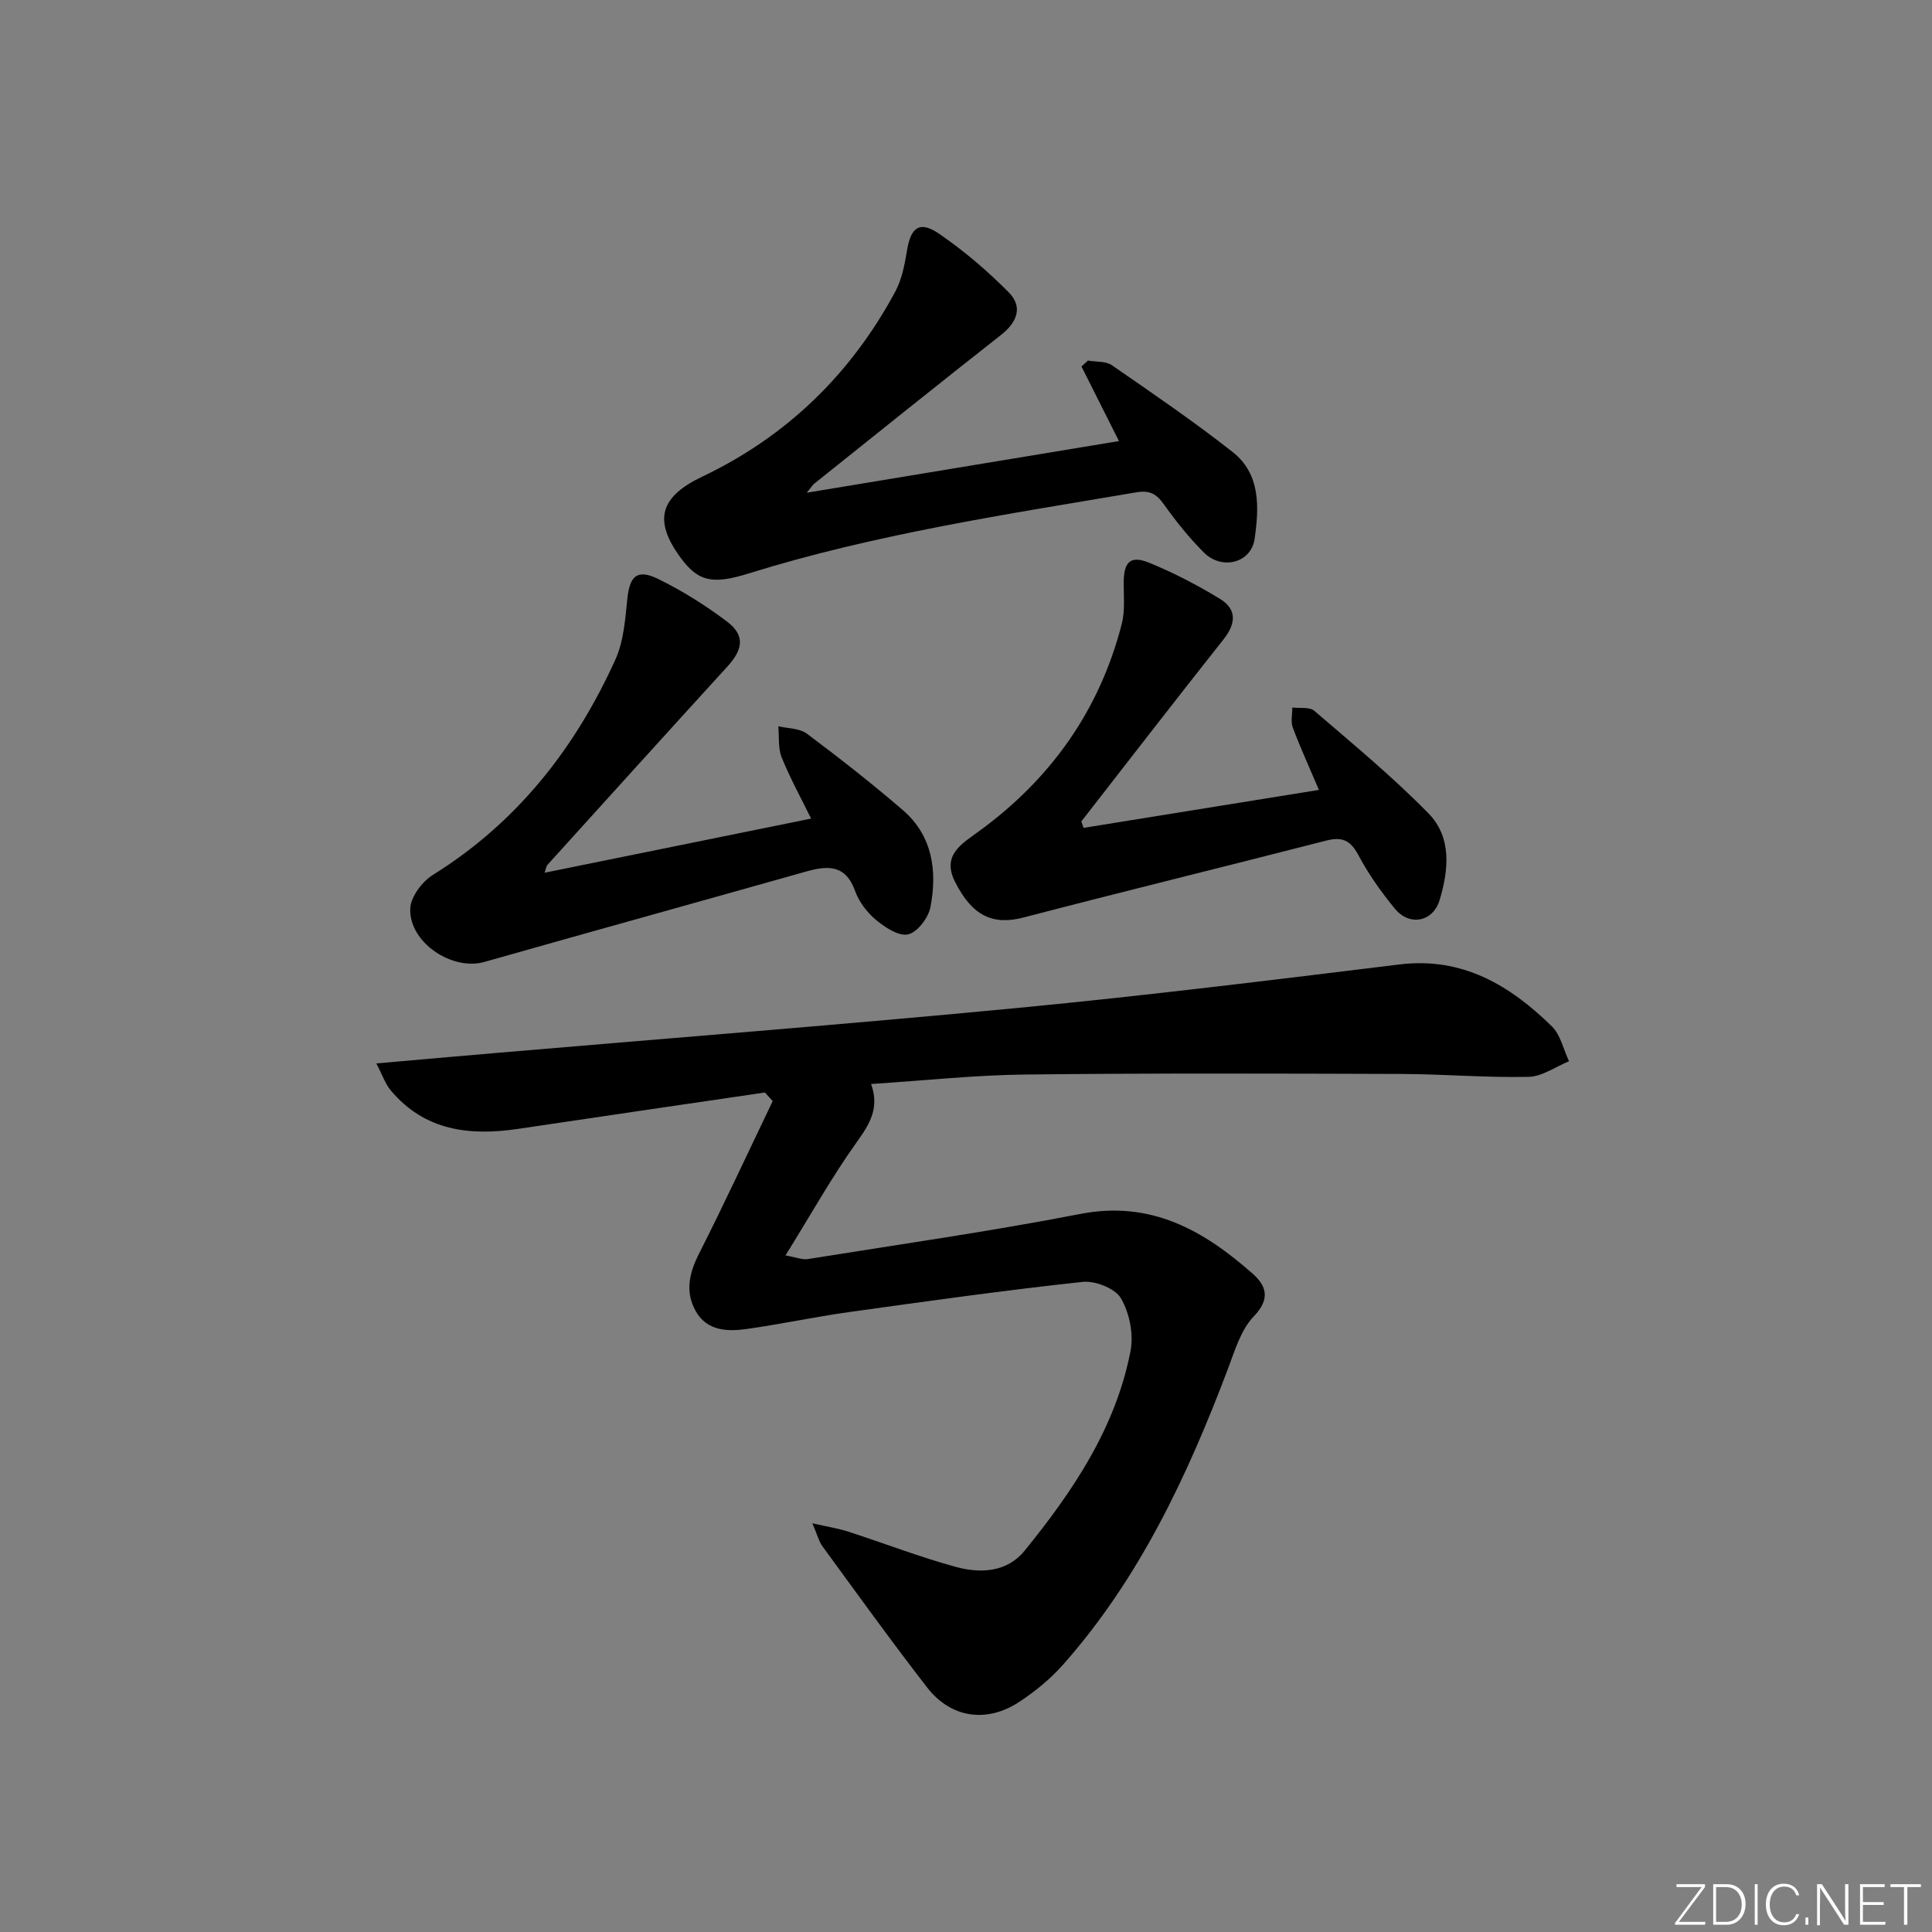
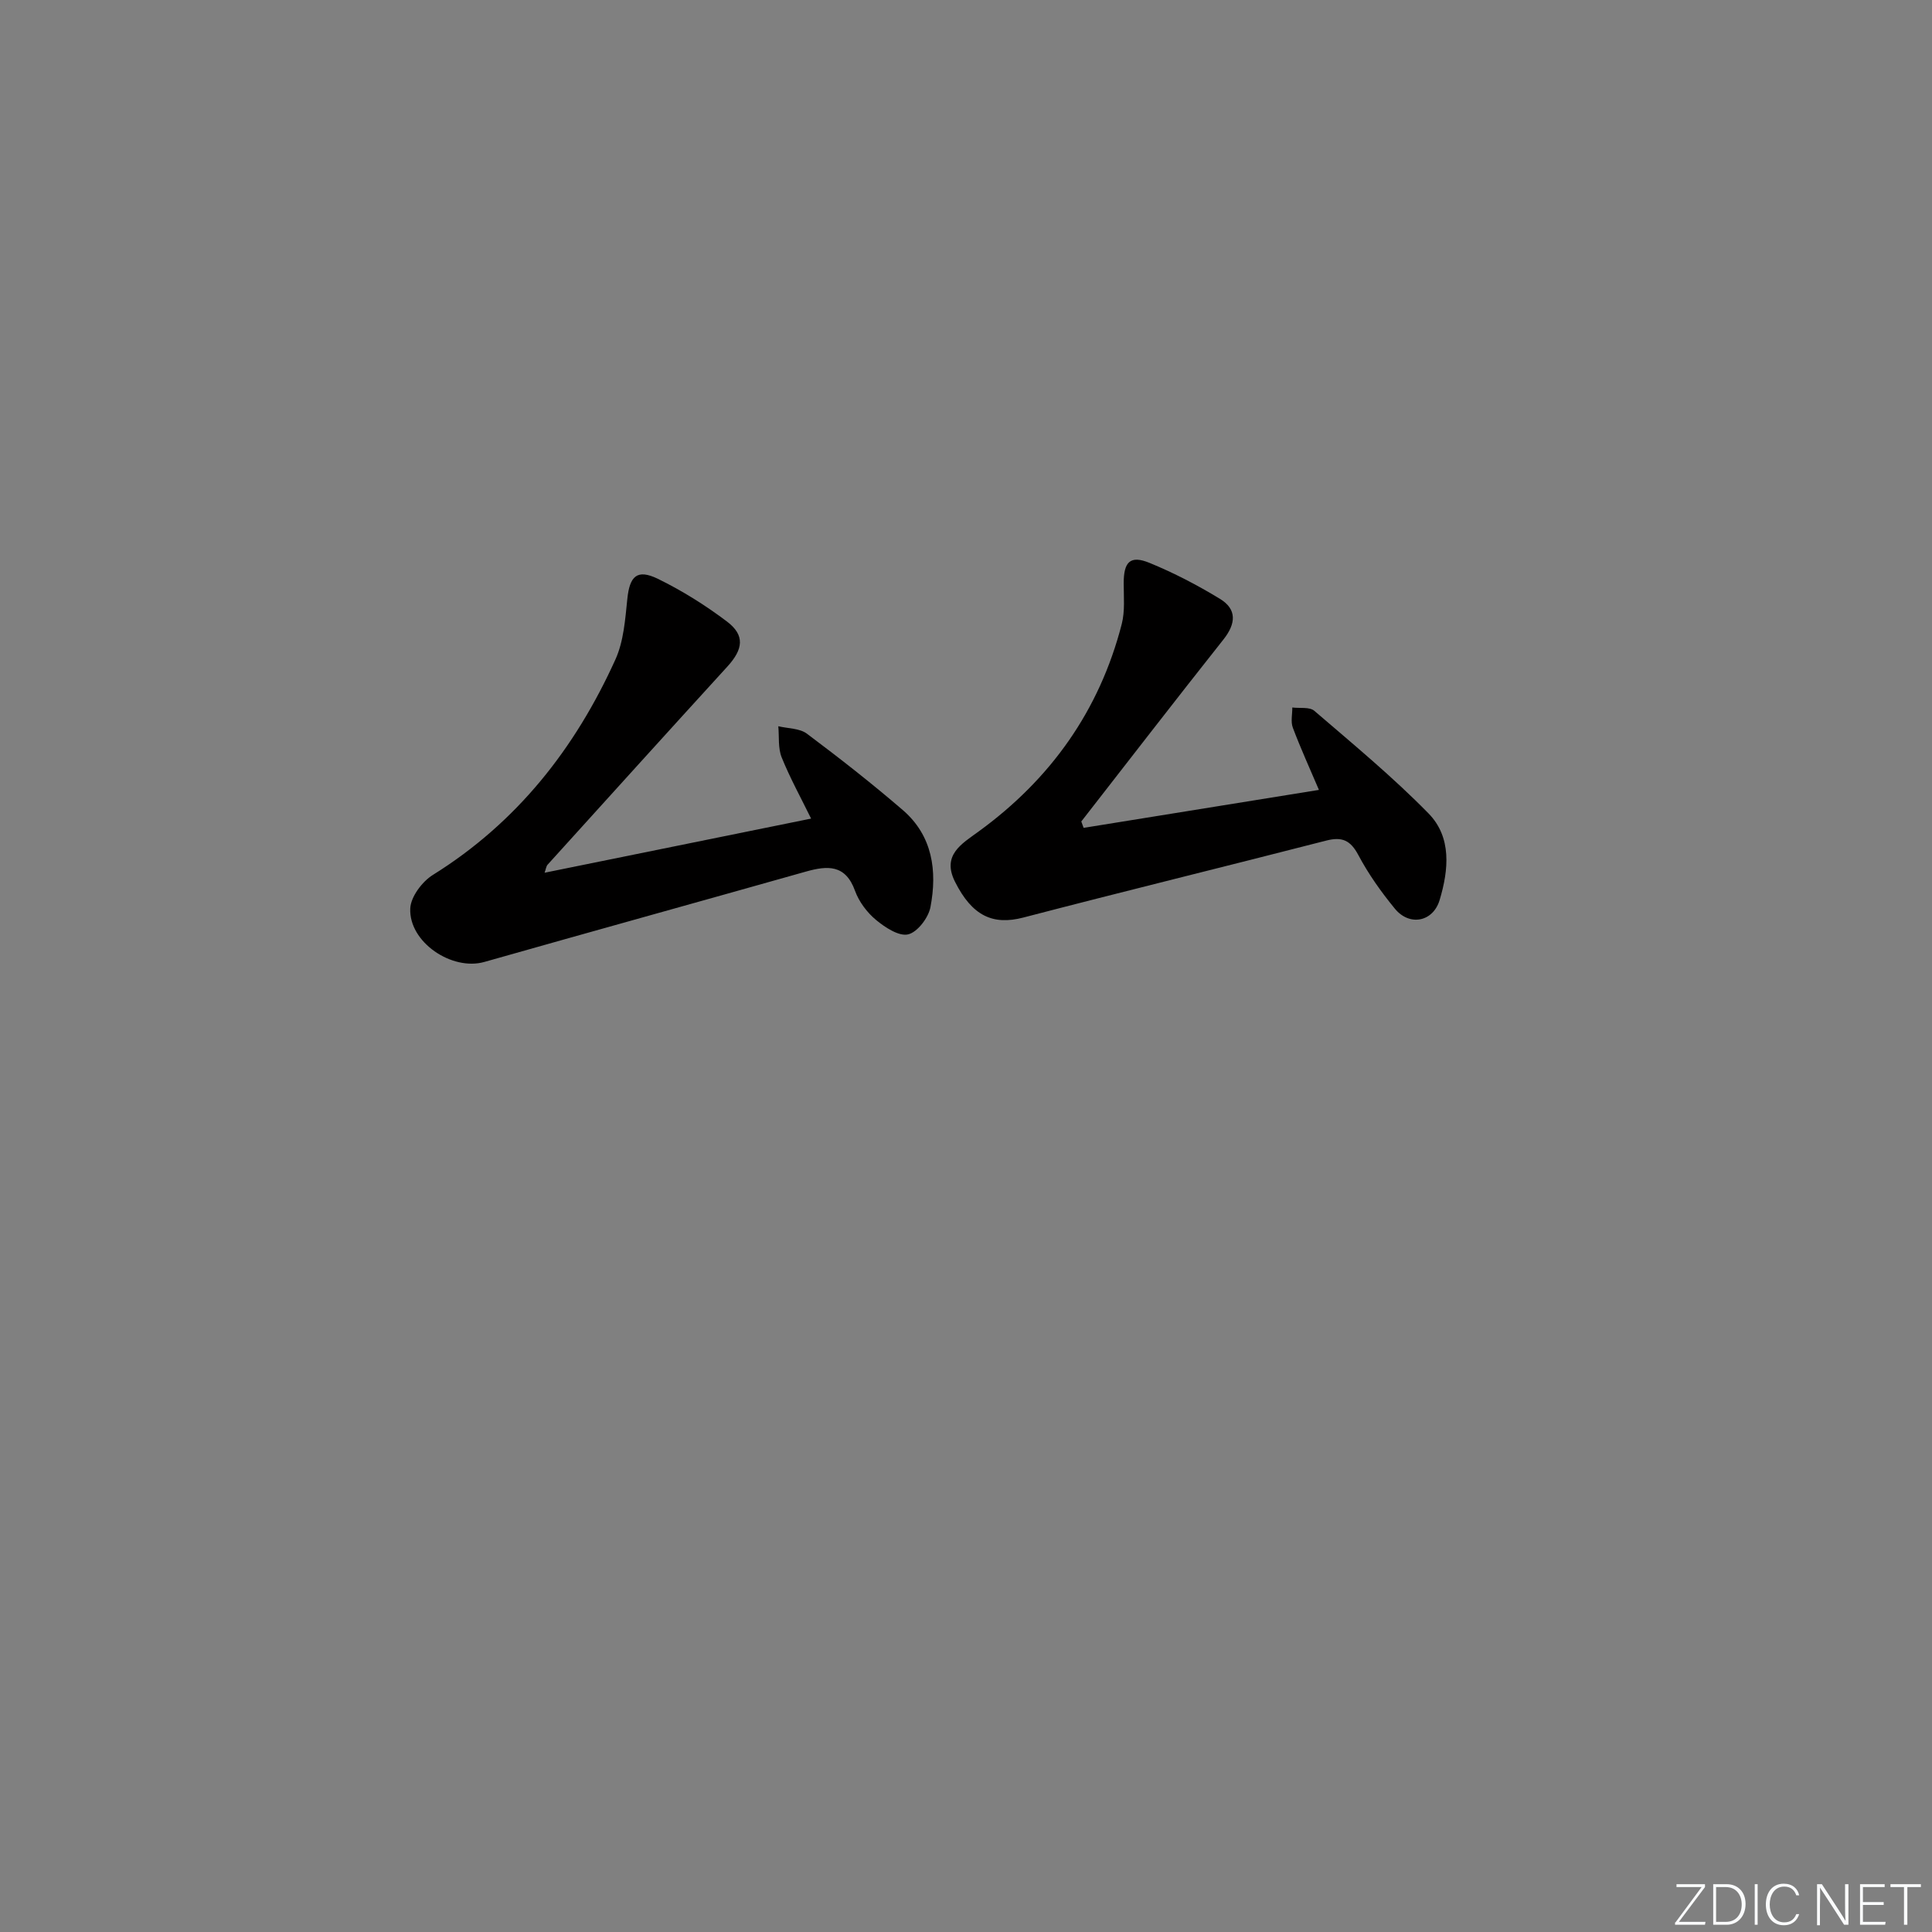
<svg xmlns="http://www.w3.org/2000/svg" enable-background="new 0 0 400 400" viewBox="0 0 400 400">
  <rect x="0" y="0" width="400" height="400" fill="#808080" stroke="none" />
  <g fill="#fafbfc">
    <path d="m346.9 398 5.4-7.3h-5.2v-.6h5.9v.6l-5.4 7.2h5.5l-.1.6h-6.2v-.5z" />
    <path d="m354.7 390.1h2.8c2.3 0 3.9 1.6 3.9 4.1s-1.6 4.3-3.9 4.3h-2.8zm.6 7.8h2c2.2 0 3.3-1.6 3.3-3.6 0-1.8-1-3.6-3.3-3.6h-2z" />
    <path d="m363.9 390.1v8.4h-.6v-8.4z" />
    <path d="m372.5 396.3c-.4 1.3-1.4 2.3-3.2 2.3-2.4 0-3.7-1.9-3.7-4.3 0-2.3 1.2-4.3 3.7-4.3 1.8 0 2.9 1 3.2 2.4h-.6c-.4-1.1-1.1-1.8-2.5-1.8-2.1 0-3 1.9-3 3.7s.9 3.7 3 3.7c1.4 0 2.1-.7 2.5-1.7z" />
-     <path d="m373.8 398.5v-1.5h.6v1.5z" />
+     <path d="m373.8 398.5v-1.5v1.5z" />
    <path d="m376.2 398.5v-8.4h1c1.3 2 4.4 6.7 4.9 7.6-.1-1.2-.1-2.4-.1-3.8v-3.8h.7v8.4h-.9c-1.2-1.9-4.4-6.8-5-7.7.1 1.1 0 2.3 0 3.9v3.9h-.6z" />
    <path d="m390 394.4h-4.3v3.5h4.7l-.1.6h-5.2v-8.4h5.1v.6h-4.5v3.1h4.3z" />
    <path d="m394.2 390.7h-2.8v-.6h6.3v.6h-2.8v7.8h-.7z" />
  </g>
-   <path d="m158.37 226.19c-17.03 2.51-34.07 4.98-51.1 7.53-10.07 1.5-19.34.4-26.36-7.95-1.15-1.37-1.74-3.21-2.99-5.6 9.04-.79 16.95-1.5 24.86-2.17 36.09-3.09 72.21-5.89 108.26-9.35 26.27-2.52 52.49-5.76 78.69-8.97 13.06-1.6 22.86 4.3 31.56 12.81 1.81 1.77 2.4 4.79 3.56 7.23-2.79 1.13-5.56 3.17-8.38 3.23-8.8.19-17.62-.57-26.43-.6-25.95-.08-51.9-.18-77.84.12-10.43.12-20.85 1.25-31.85 1.96 1.77 4.95-.26 8.25-2.9 11.93-5.19 7.26-9.56 15.09-14.82 23.56 2.27.4 3.49.94 4.6.76 18.84-3.02 37.74-5.72 56.46-9.35 14.61-2.83 25.55 3.43 35.68 12.39 2.77 2.45 3.73 5.17.22 8.81-2.71 2.81-3.96 7.19-5.42 11.04-8.35 22.02-18.24 43.18-34.03 61.03-2.61 2.95-5.77 5.56-9.07 7.73-6.78 4.47-14.18 3.4-19.11-2.95-7.43-9.58-14.51-19.43-21.67-29.22-.73-1-1.04-2.31-2.1-4.78 3.25.74 5.42 1.07 7.47 1.74 7.4 2.4 14.69 5.22 22.18 7.28 5.12 1.41 10.65 1.15 14.3-3.35 10.01-12.33 18.86-25.45 21.93-41.38.67-3.45-.23-7.87-2.01-10.9-1.2-2.04-5.33-3.65-7.93-3.37-16.17 1.75-32.29 4.01-48.4 6.26-7.06.99-14.05 2.49-21.1 3.49-4.04.57-8.27.42-10.59-3.7-2.21-3.93-1.38-7.82.66-11.84 5.29-10.45 10.21-21.08 15.28-31.64-.54-.59-1.07-1.19-1.61-1.78z" fill="#010000" />
-   <path d="m231.67 91.32c-2.57-5.12-5.17-10.28-7.76-15.44.44-.41.89-.82 1.33-1.23 1.68.3 3.7.09 4.97.97 8.44 5.83 16.94 11.63 25 17.97 5.83 4.59 5.47 11.54 4.54 18.01-.72 4.96-6.78 6.51-10.49 2.8-3.05-3.04-5.78-6.46-8.28-9.97-1.55-2.18-2.95-2.97-5.73-2.5-26.98 4.58-54.06 8.64-80.29 16.81-7.54 2.35-10.46 1.62-14.06-3.29-5.71-7.77-4.22-12.62 4.5-16.77 17.52-8.34 30.81-21.28 39.98-38.35 1.37-2.55 1.93-5.63 2.42-8.54.78-4.74 2.61-6.14 6.62-3.4 5.16 3.53 10 7.67 14.41 12.12 3.01 3.03 1.77 6.21-1.61 8.86-12.95 10.17-25.78 20.49-38.64 30.77-.35.28-.59.71-1.54 1.87 22.07-3.66 43.3-7.17 64.63-10.69z" fill="#010000" />
  <path d="m112.75 180.69c18.41-3.74 36.52-7.42 55.18-11.21-2.05-4.19-4.33-8.32-6.09-12.66-.78-1.93-.5-4.29-.7-6.46 2 .48 4.41.41 5.92 1.54 6.77 5.07 13.45 10.3 19.86 15.82 6.17 5.32 7.15 12.61 5.72 20.09-.42 2.2-2.68 5.17-4.61 5.64-1.9.46-4.78-1.43-6.65-2.98-1.86-1.54-3.53-3.76-4.35-6.02-1.98-5.51-5.7-5.26-10.2-3.99-22.17 6.26-44.38 12.41-66.55 18.7-6.69 1.9-15.65-4.07-15.34-11.08.11-2.42 2.46-5.55 4.67-6.93 17.43-10.85 29.48-26.21 37.81-44.62 1.71-3.78 2.02-8.29 2.46-12.51.48-4.74 2.01-6.28 6.33-4.18 5.02 2.45 9.85 5.48 14.31 8.85 3.74 2.83 3.36 5.71.09 9.3-12.45 13.64-24.84 27.34-37.23 41.03-.3.32-.34.87-.63 1.67z" fill="#010000" />
  <path d="m224.35 171.4c16.15-2.6 32.29-5.21 48.72-7.86-1.86-4.37-3.78-8.57-5.4-12.87-.47-1.23-.1-2.79-.11-4.19 1.55.2 3.57-.16 4.56.69 8.03 6.9 16.23 13.68 23.63 21.23 4.84 4.93 4.19 11.69 2.31 17.94-1.36 4.54-6.24 5.49-9.27 1.79-2.84-3.46-5.48-7.18-7.57-11.12-1.64-3.08-3.39-3.81-6.66-2.97-20.89 5.37-41.84 10.49-62.7 15.93-6.26 1.63-10.58-.3-14.15-7.44-2.75-5.5 1.41-7.83 4.88-10.36 14.94-10.86 25.05-25.06 29.66-42.99.68-2.66.4-5.59.4-8.4-.01-4.47 1.35-5.88 5.35-4.24 5.03 2.06 9.92 4.61 14.57 7.44 3.57 2.17 3.32 5.15.73 8.42-9.9 12.49-19.64 25.11-29.43 37.68.15.44.31.88.48 1.32z" fill="#010000" />
</svg>